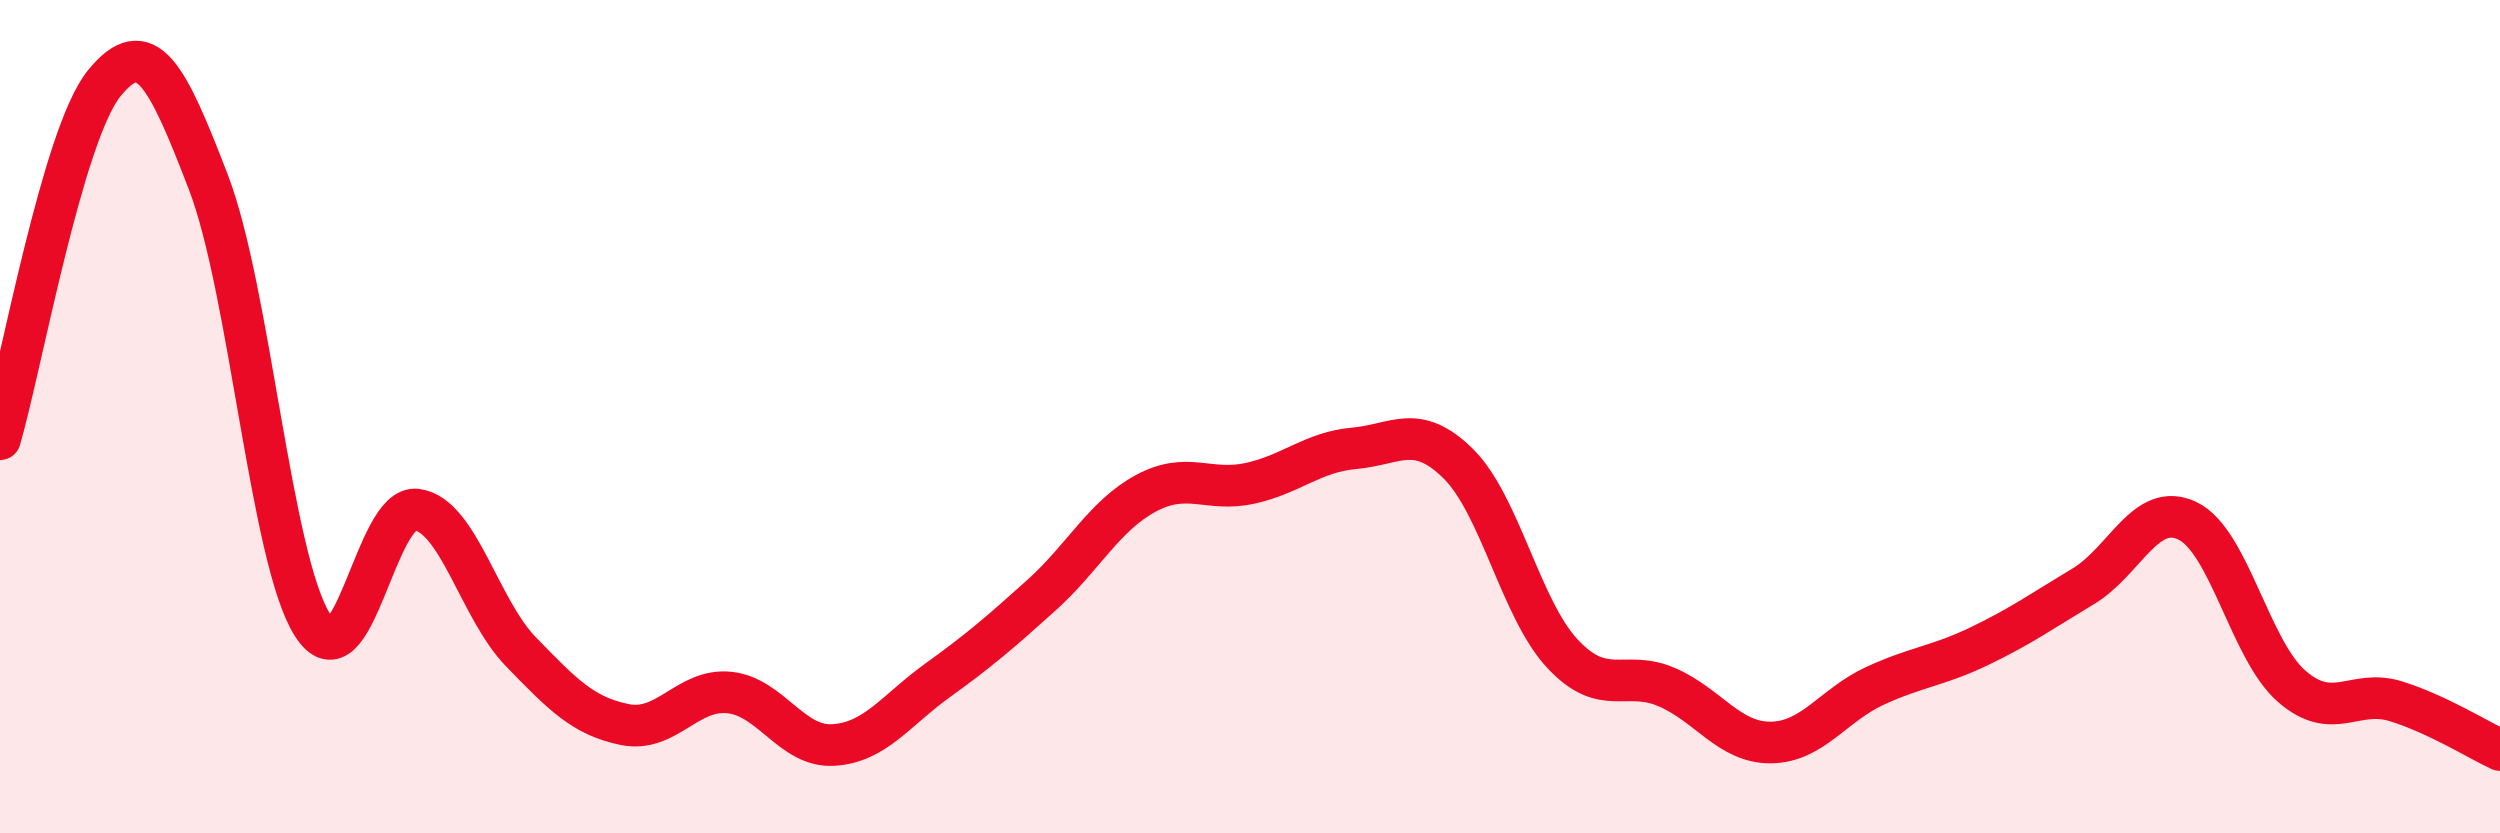
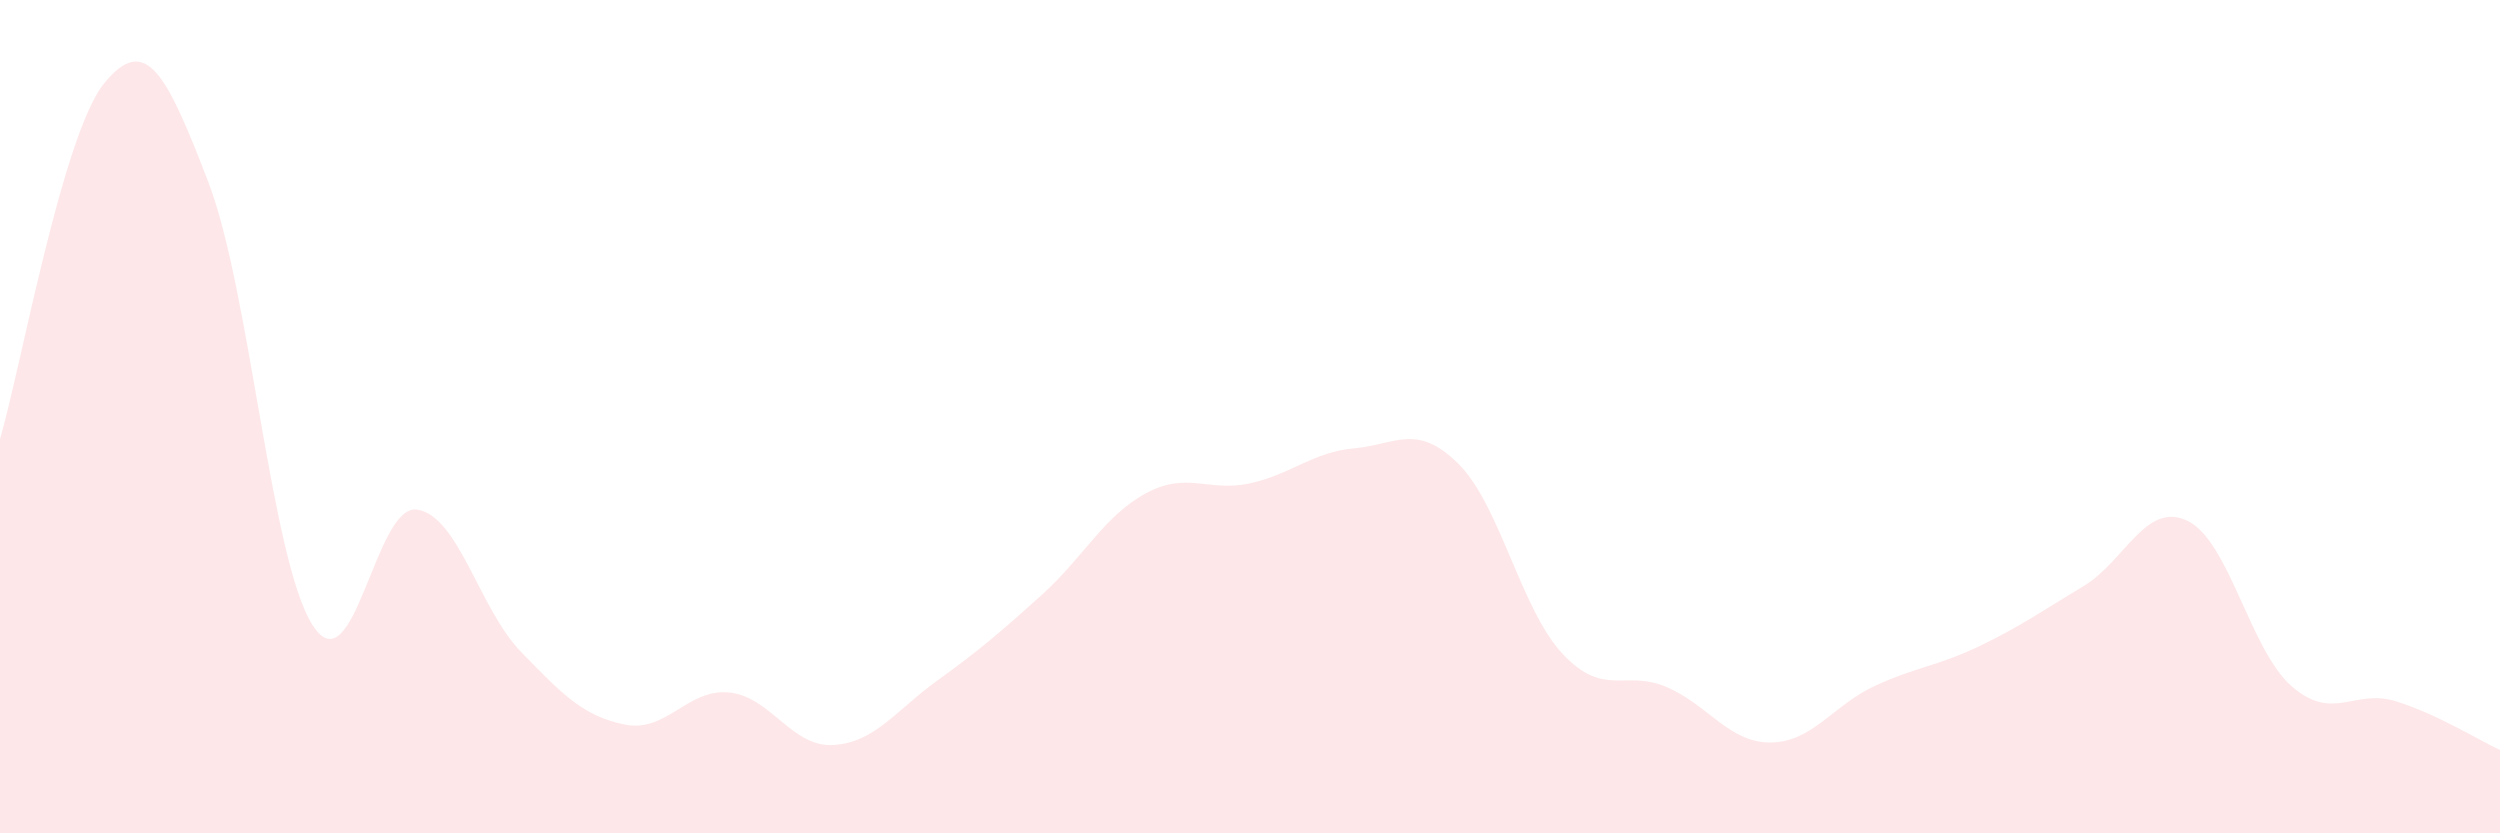
<svg xmlns="http://www.w3.org/2000/svg" width="60" height="20" viewBox="0 0 60 20">
  <path d="M 0,10.54 C 0.5,8.83 1.5,3.23 2.5,2 C 3.5,0.77 4,1.77 5,4.37 C 6,6.97 6.5,13.43 7.5,15 C 8.5,16.57 9,12.1 10,12.23 C 11,12.36 11.5,14.61 12.5,15.64 C 13.5,16.67 14,17.19 15,17.39 C 16,17.59 16.5,16.52 17.5,16.62 C 18.5,16.72 19,17.94 20,17.88 C 21,17.82 21.5,17.05 22.5,16.33 C 23.5,15.61 24,15.18 25,14.28 C 26,13.38 26.5,12.38 27.5,11.84 C 28.5,11.3 29,11.82 30,11.6 C 31,11.38 31.5,10.85 32.5,10.76 C 33.5,10.67 34,10.14 35,11.13 C 36,12.12 36.5,14.62 37.5,15.69 C 38.5,16.76 39,16.06 40,16.49 C 41,16.92 41.5,17.83 42.5,17.82 C 43.5,17.81 44,16.92 45,16.46 C 46,16 46.5,15.99 47.5,15.51 C 48.5,15.03 49,14.67 50,14.07 C 51,13.47 51.5,12.02 52.5,12.5 C 53.5,12.98 54,15.6 55,16.47 C 56,17.34 56.5,16.52 57.5,16.83 C 58.5,17.14 59.5,17.77 60,18L60 20L0 20Z" fill="#EB0A25" opacity="0.1" stroke-linecap="round" stroke-linejoin="round" />
-   <path d="M 0,10.54 C 0.5,8.83 1.5,3.23 2.5,2 C 3.5,0.77 4,1.77 5,4.37 C 6,6.97 6.5,13.43 7.5,15 C 8.5,16.57 9,12.1 10,12.23 C 11,12.36 11.5,14.61 12.5,15.64 C 13.5,16.67 14,17.19 15,17.39 C 16,17.59 16.5,16.52 17.5,16.62 C 18.5,16.72 19,17.94 20,17.88 C 21,17.82 21.5,17.05 22.5,16.33 C 23.5,15.61 24,15.18 25,14.28 C 26,13.38 26.5,12.38 27.5,11.84 C 28.5,11.3 29,11.82 30,11.6 C 31,11.38 31.5,10.85 32.5,10.76 C 33.5,10.67 34,10.14 35,11.13 C 36,12.12 36.5,14.62 37.5,15.69 C 38.5,16.76 39,16.06 40,16.49 C 41,16.92 41.5,17.83 42.5,17.82 C 43.5,17.81 44,16.92 45,16.46 C 46,16 46.5,15.99 47.5,15.51 C 48.5,15.03 49,14.67 50,14.07 C 51,13.47 51.5,12.02 52.5,12.5 C 53.5,12.98 54,15.6 55,16.47 C 56,17.34 56.5,16.52 57.5,16.83 C 58.5,17.14 59.5,17.77 60,18" stroke="#EB0A25" stroke-width="1" fill="none" stroke-linecap="round" stroke-linejoin="round" />
</svg>